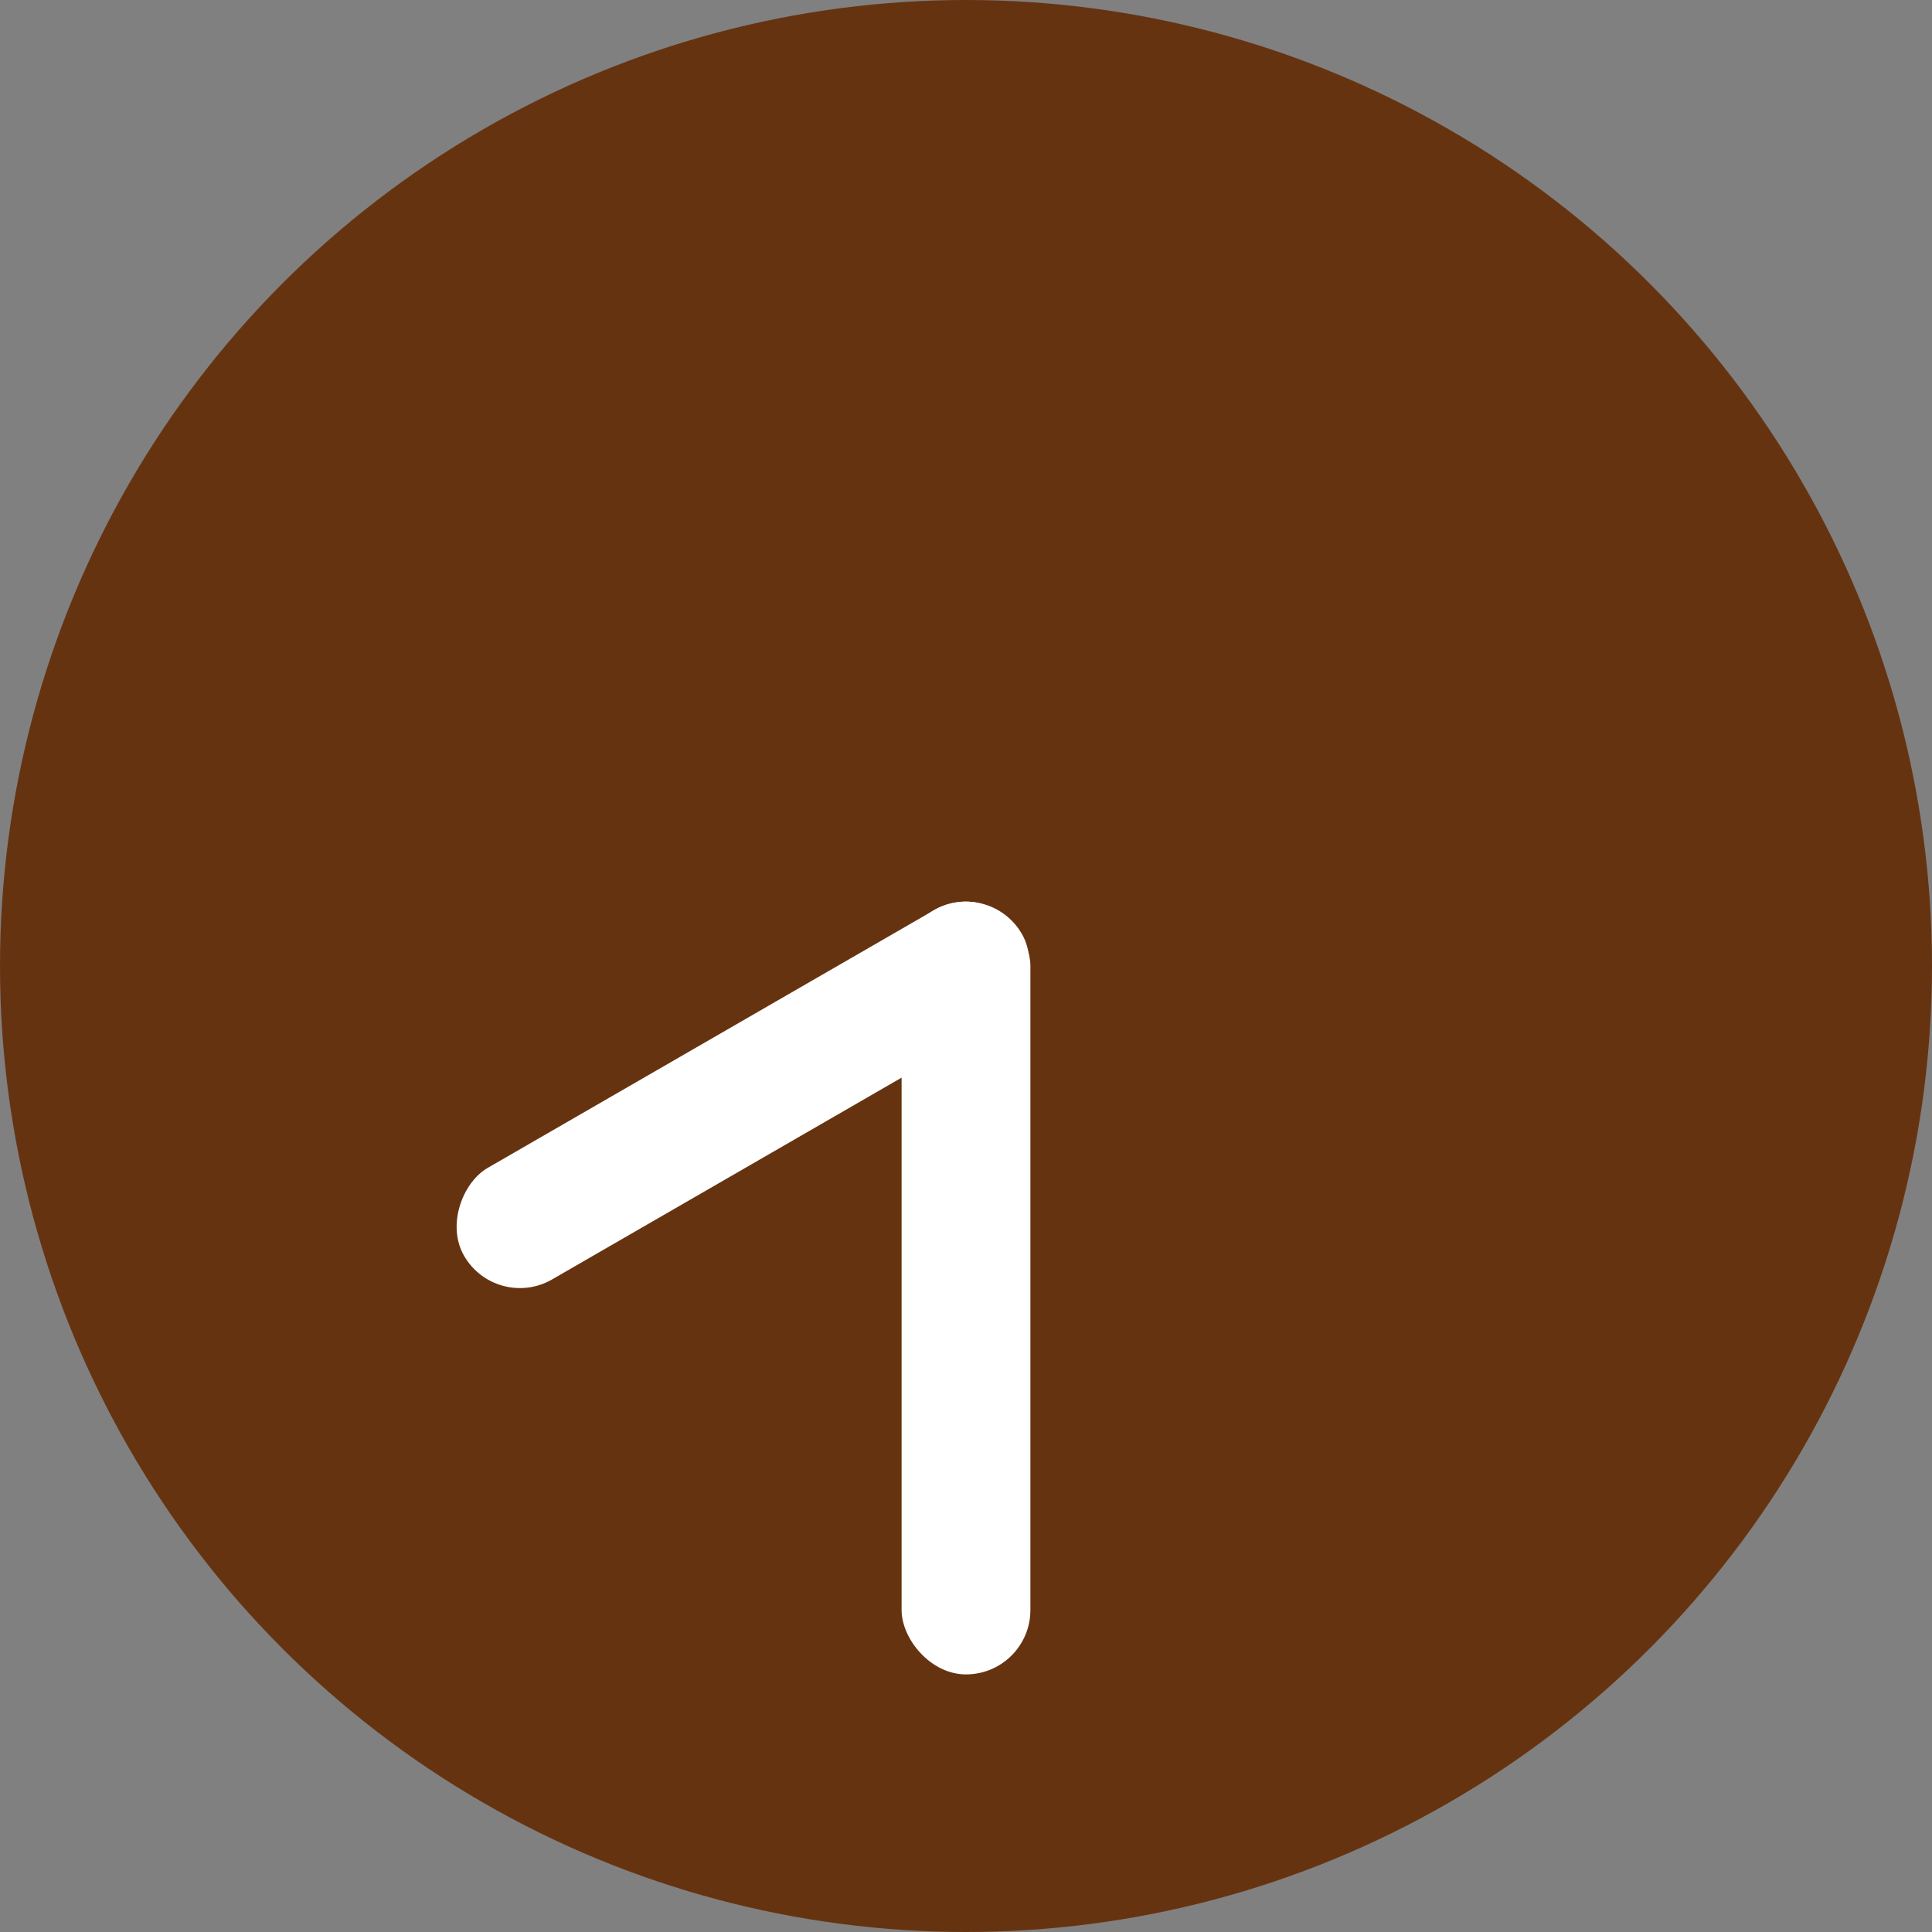
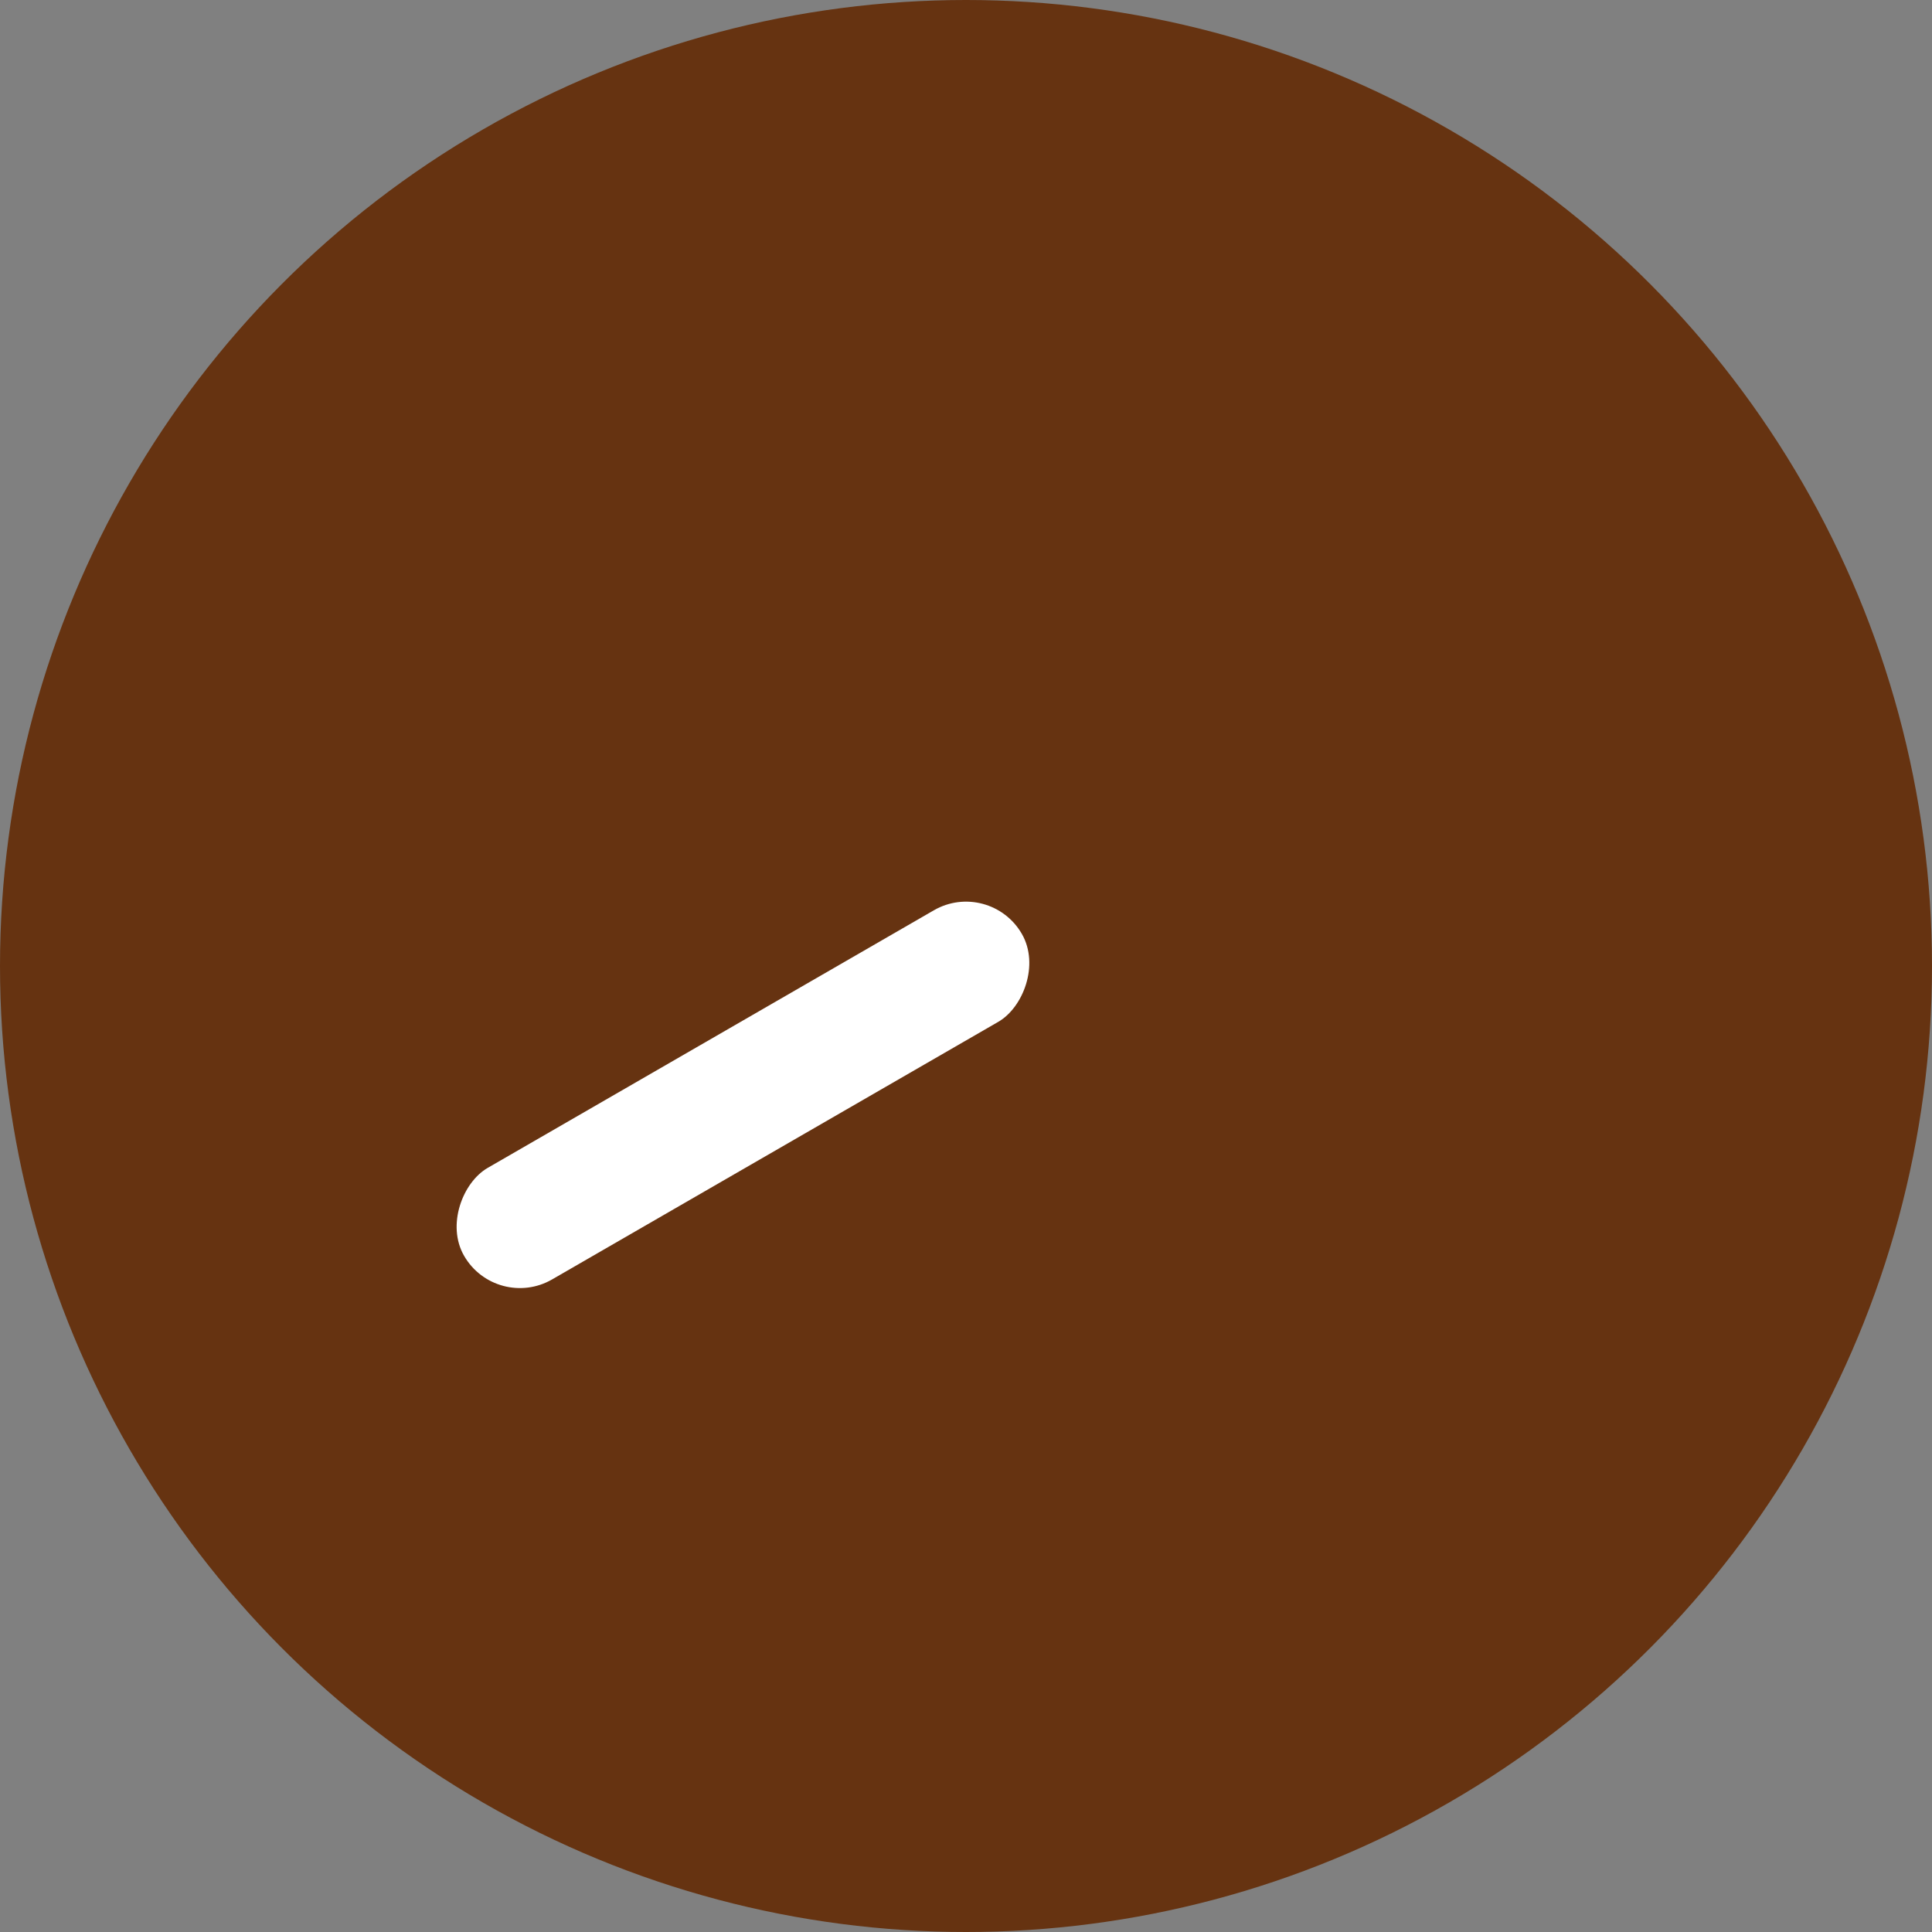
<svg xmlns="http://www.w3.org/2000/svg" viewBox="0 0 30 30">
  <rect x="0" y="0" width="30" height="30" fill="#808080" stroke="none" />
  <defs>
    <style>
      .cls-1 {
        fill: #631;
      }

      .cls-2 {
        fill: #fff;
      }
    </style>
  </defs>
  <g id="Job_flow_0830" transform="translate(-255 -968)">
    <circle id="楕円形_19806" data-name="楕円形 19806" class="cls-1" cx="15" cy="15" r="15" transform="translate(255 968)" />
    <rect id="長方形_1318" data-name="長方形 1318" class="cls-2" width="2" height="10" rx="1" transform="translate(270.367 981.635) rotate(60)" />
-     <rect id="長方形_1513" data-name="長方形 1513" class="cls-2" width="2" height="12" rx="1" transform="translate(269 982)" />
  </g>
</svg>